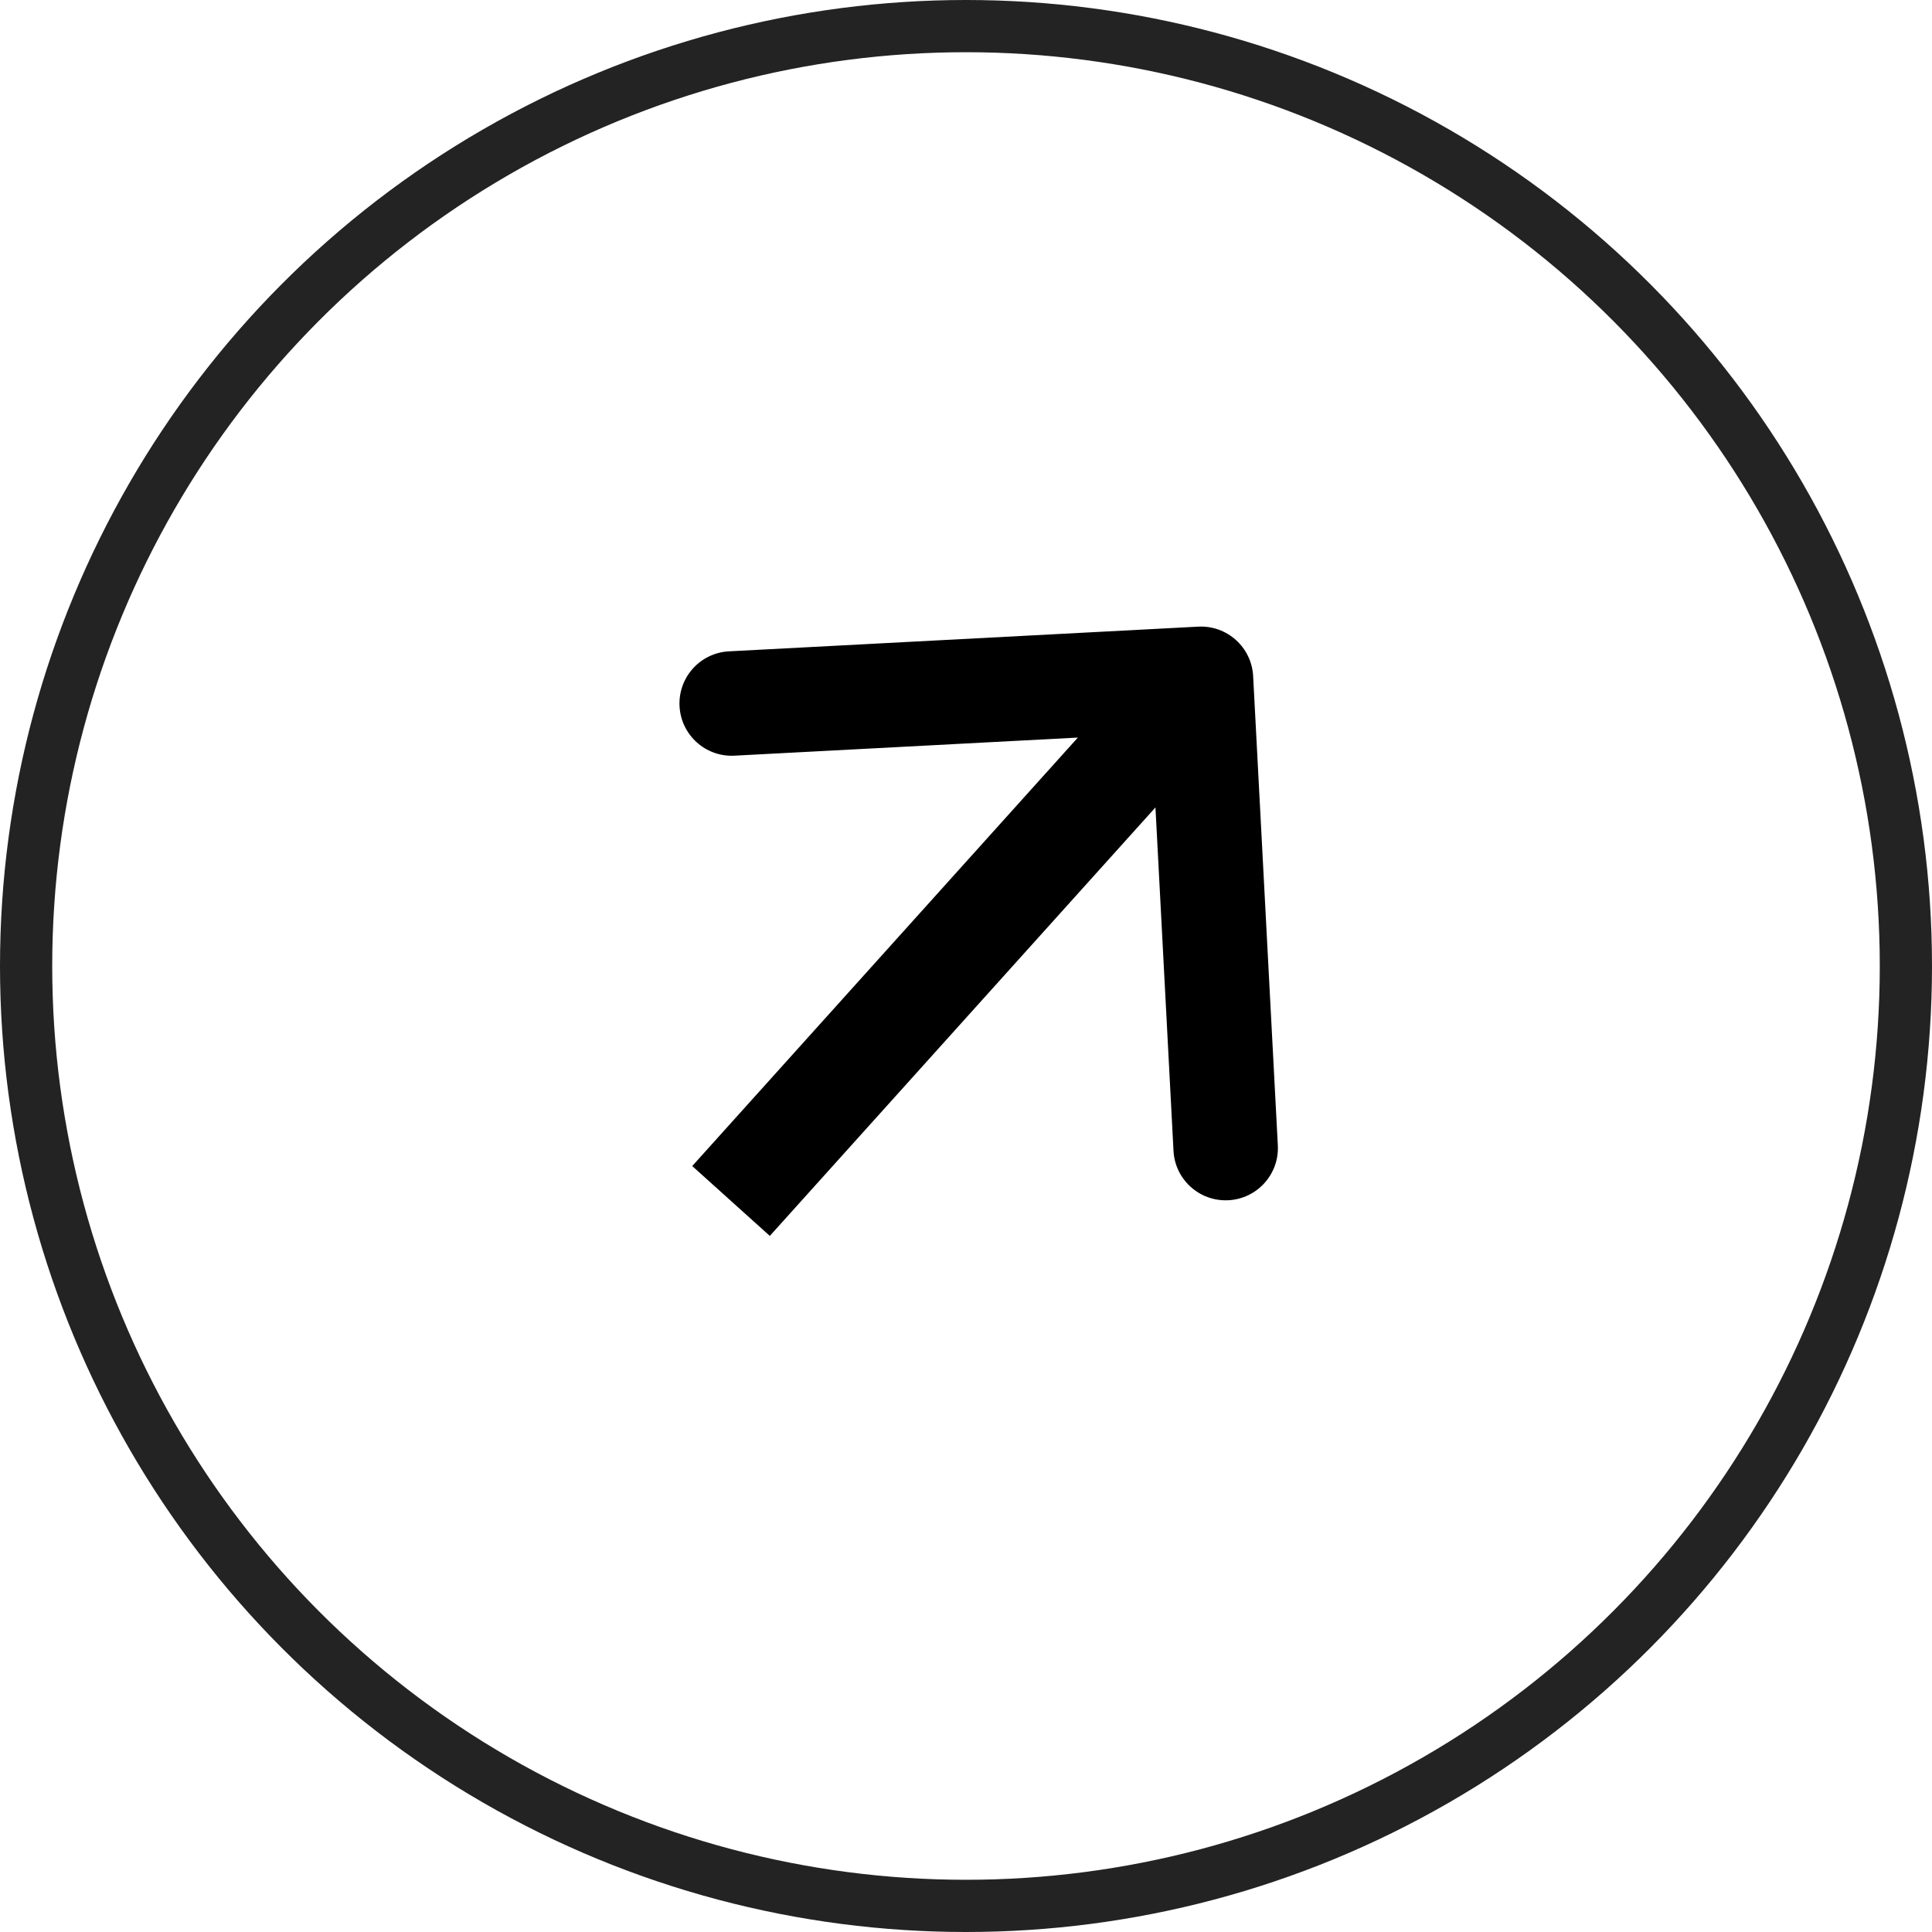
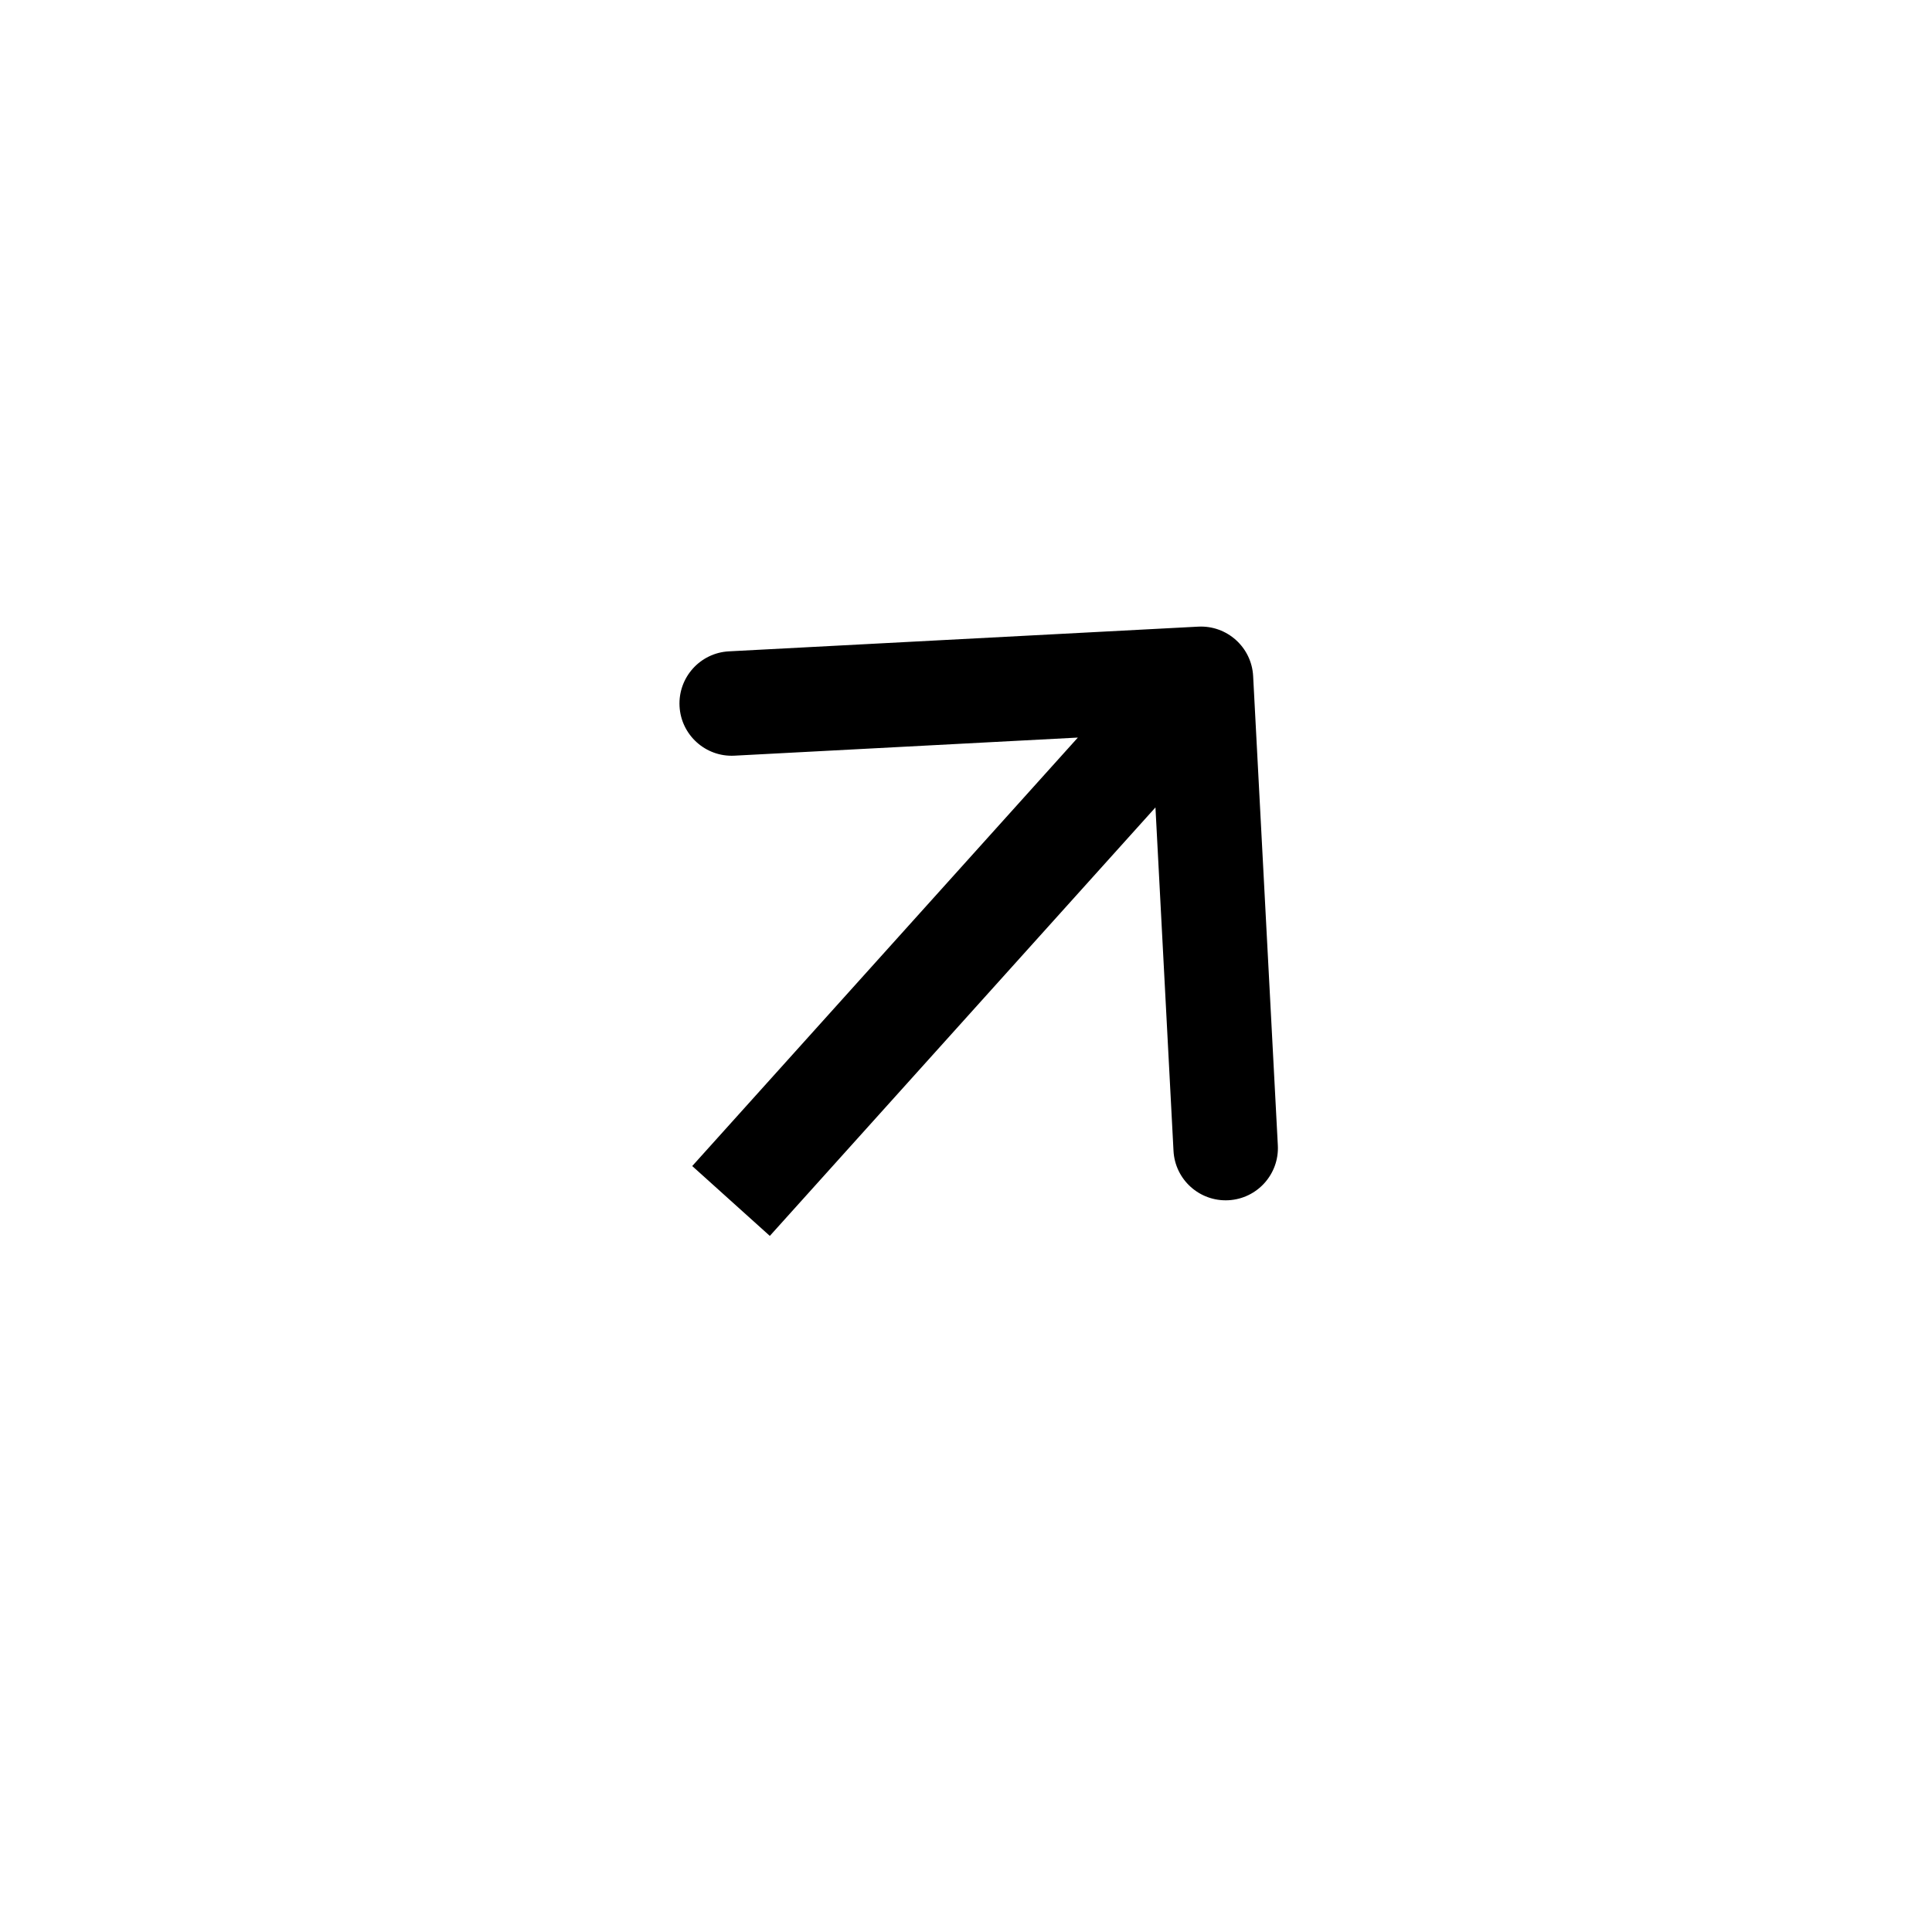
<svg xmlns="http://www.w3.org/2000/svg" width="37" height="37" viewBox="0 0 37 37" fill="none">
-   <circle cx="18.5" cy="18.5" r="18" stroke="#232323" />
-   <path d="M23.999 12.947C23.97 12.396 23.499 11.972 22.947 12.001L13.96 12.474C13.408 12.503 12.985 12.974 13.014 13.526C13.043 14.077 13.514 14.501 14.065 14.472L22.054 14.051L22.474 22.04C22.503 22.592 22.974 23.015 23.526 22.986C24.077 22.957 24.501 22.486 24.472 21.935L23.999 12.947ZM14.743 23.669L23.743 13.669L22.257 12.331L13.257 22.331L14.743 23.669Z" fill="black" />
+   <path d="M23.999 12.947C23.97 12.396 23.499 11.972 22.947 12.001L13.96 12.474C13.408 12.503 12.985 12.974 13.014 13.526C13.043 14.077 13.514 14.501 14.065 14.472L22.054 14.051L22.474 22.04C22.503 22.592 22.974 23.015 23.526 22.986C24.077 22.957 24.501 22.486 24.472 21.935L23.999 12.947ZM14.743 23.669L23.743 13.669L22.257 12.331L13.257 22.331Z" fill="black" />
</svg>